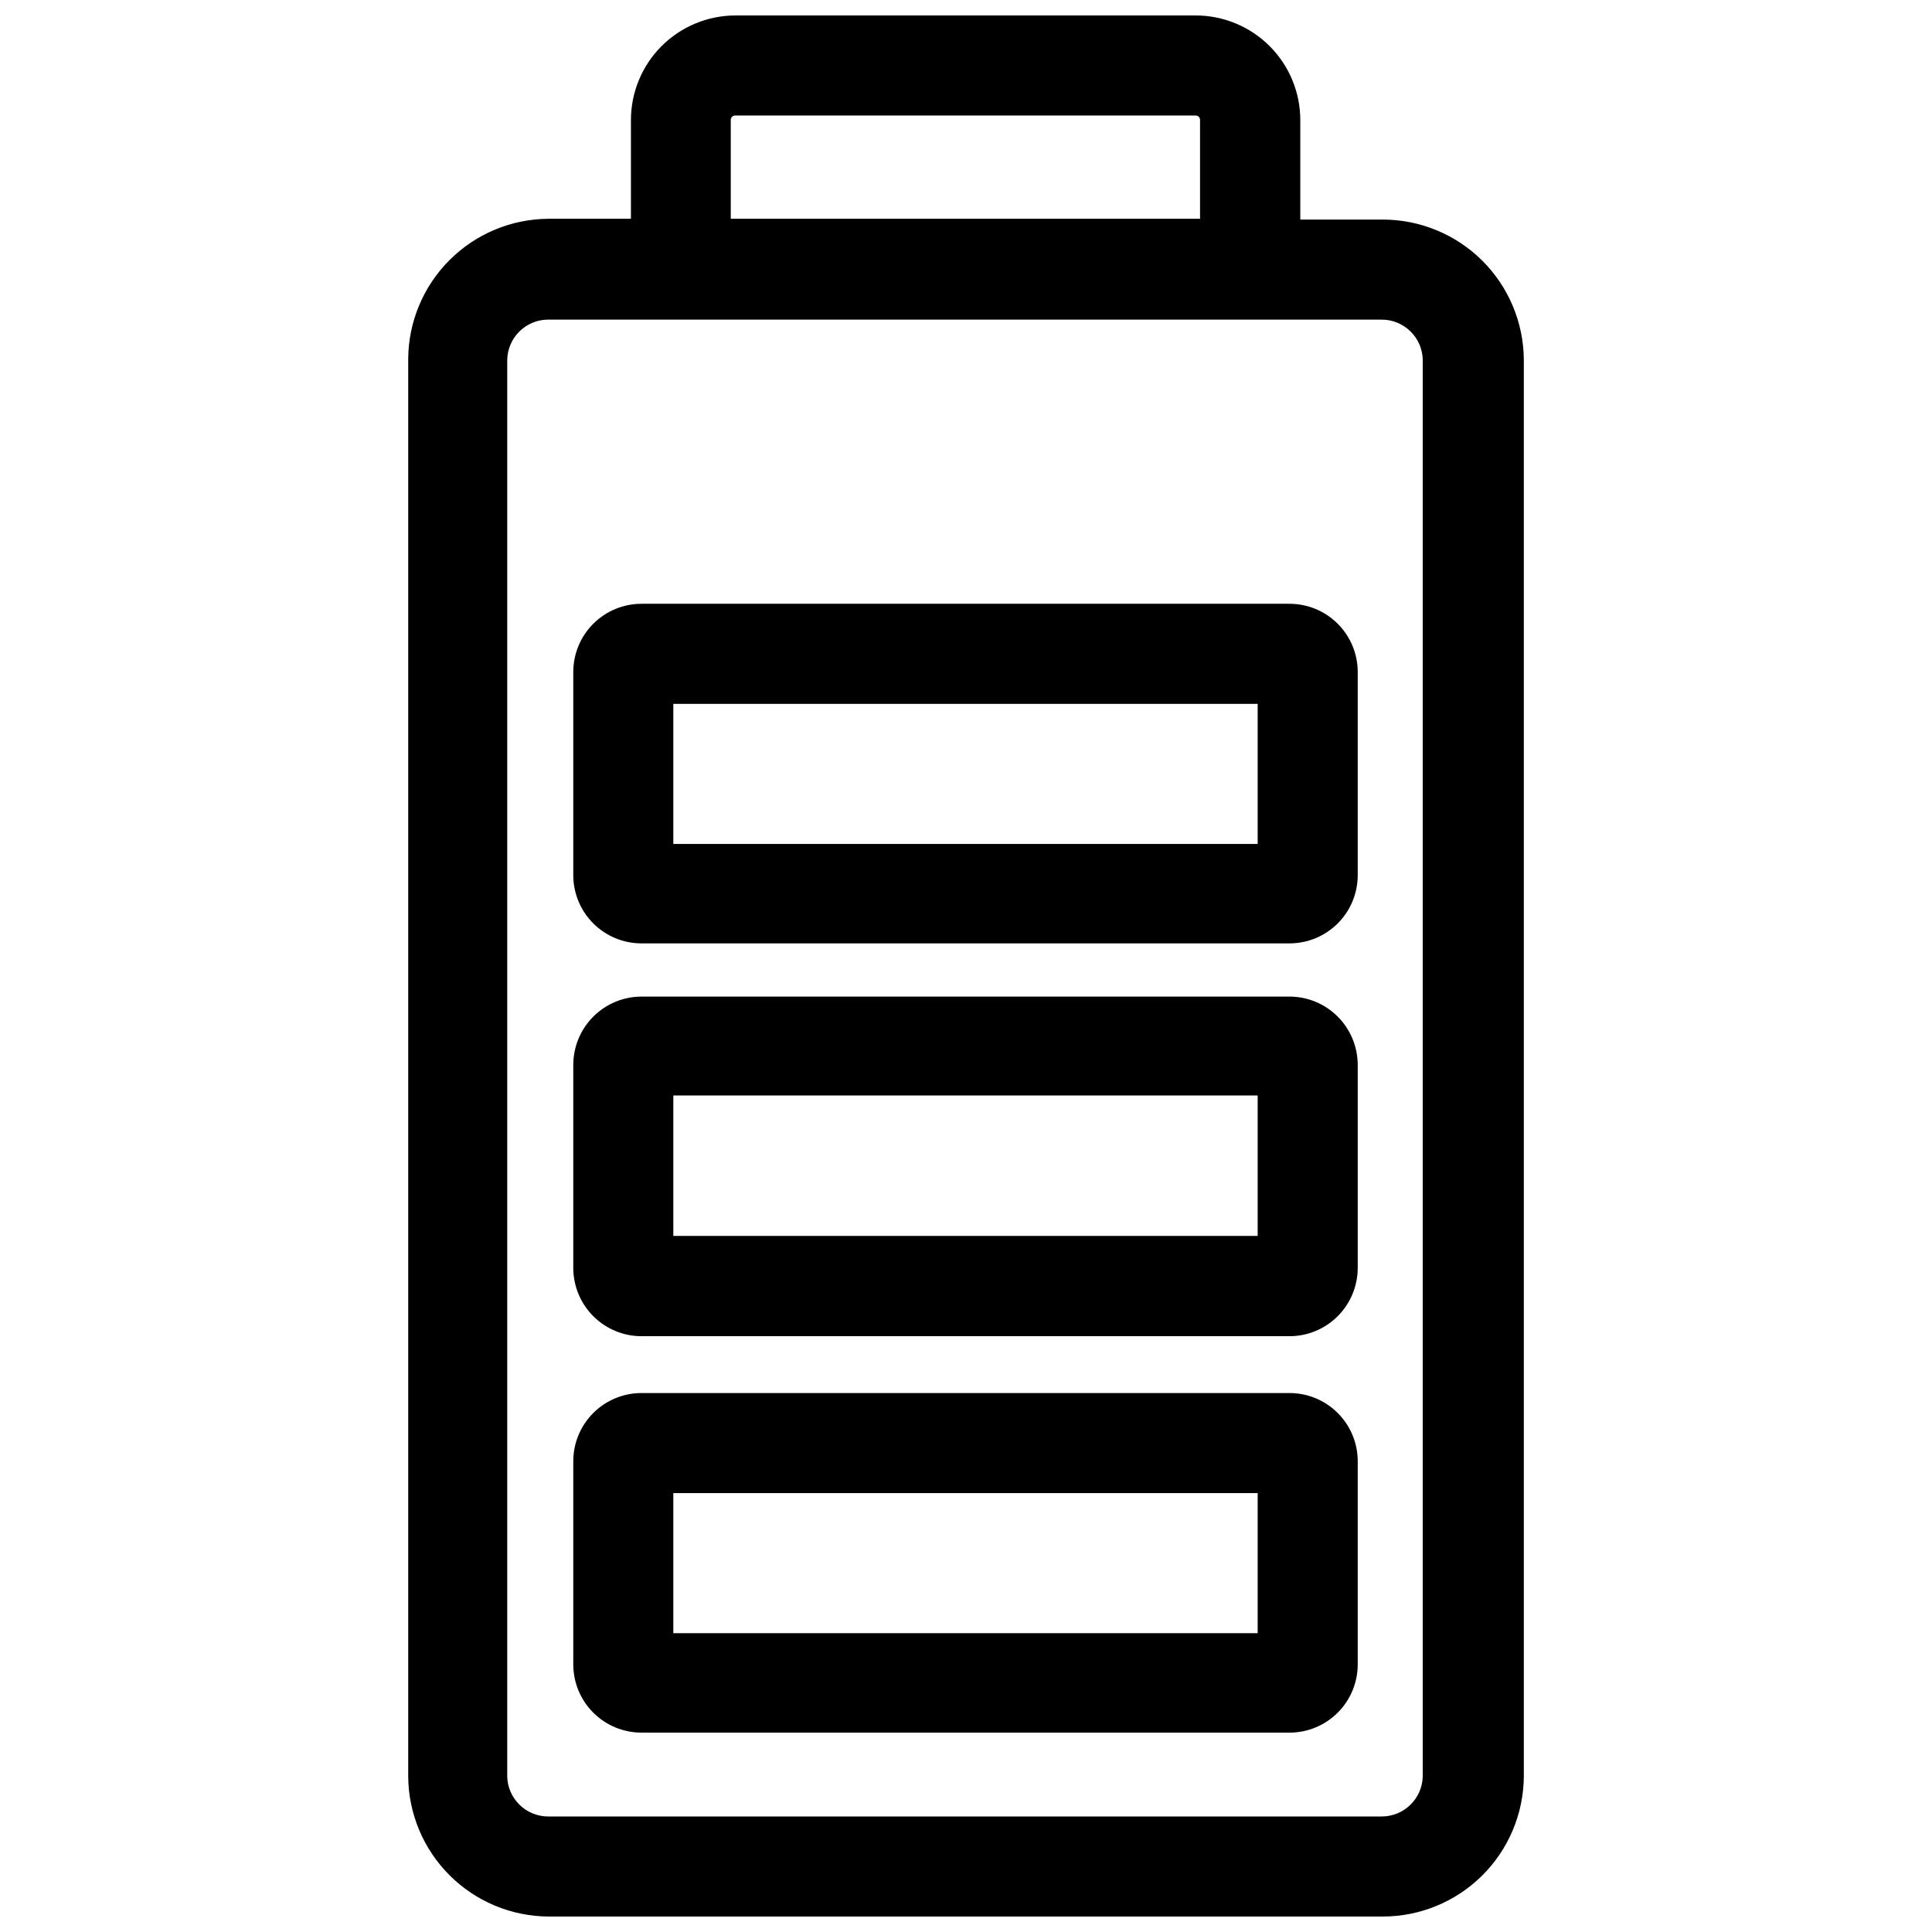
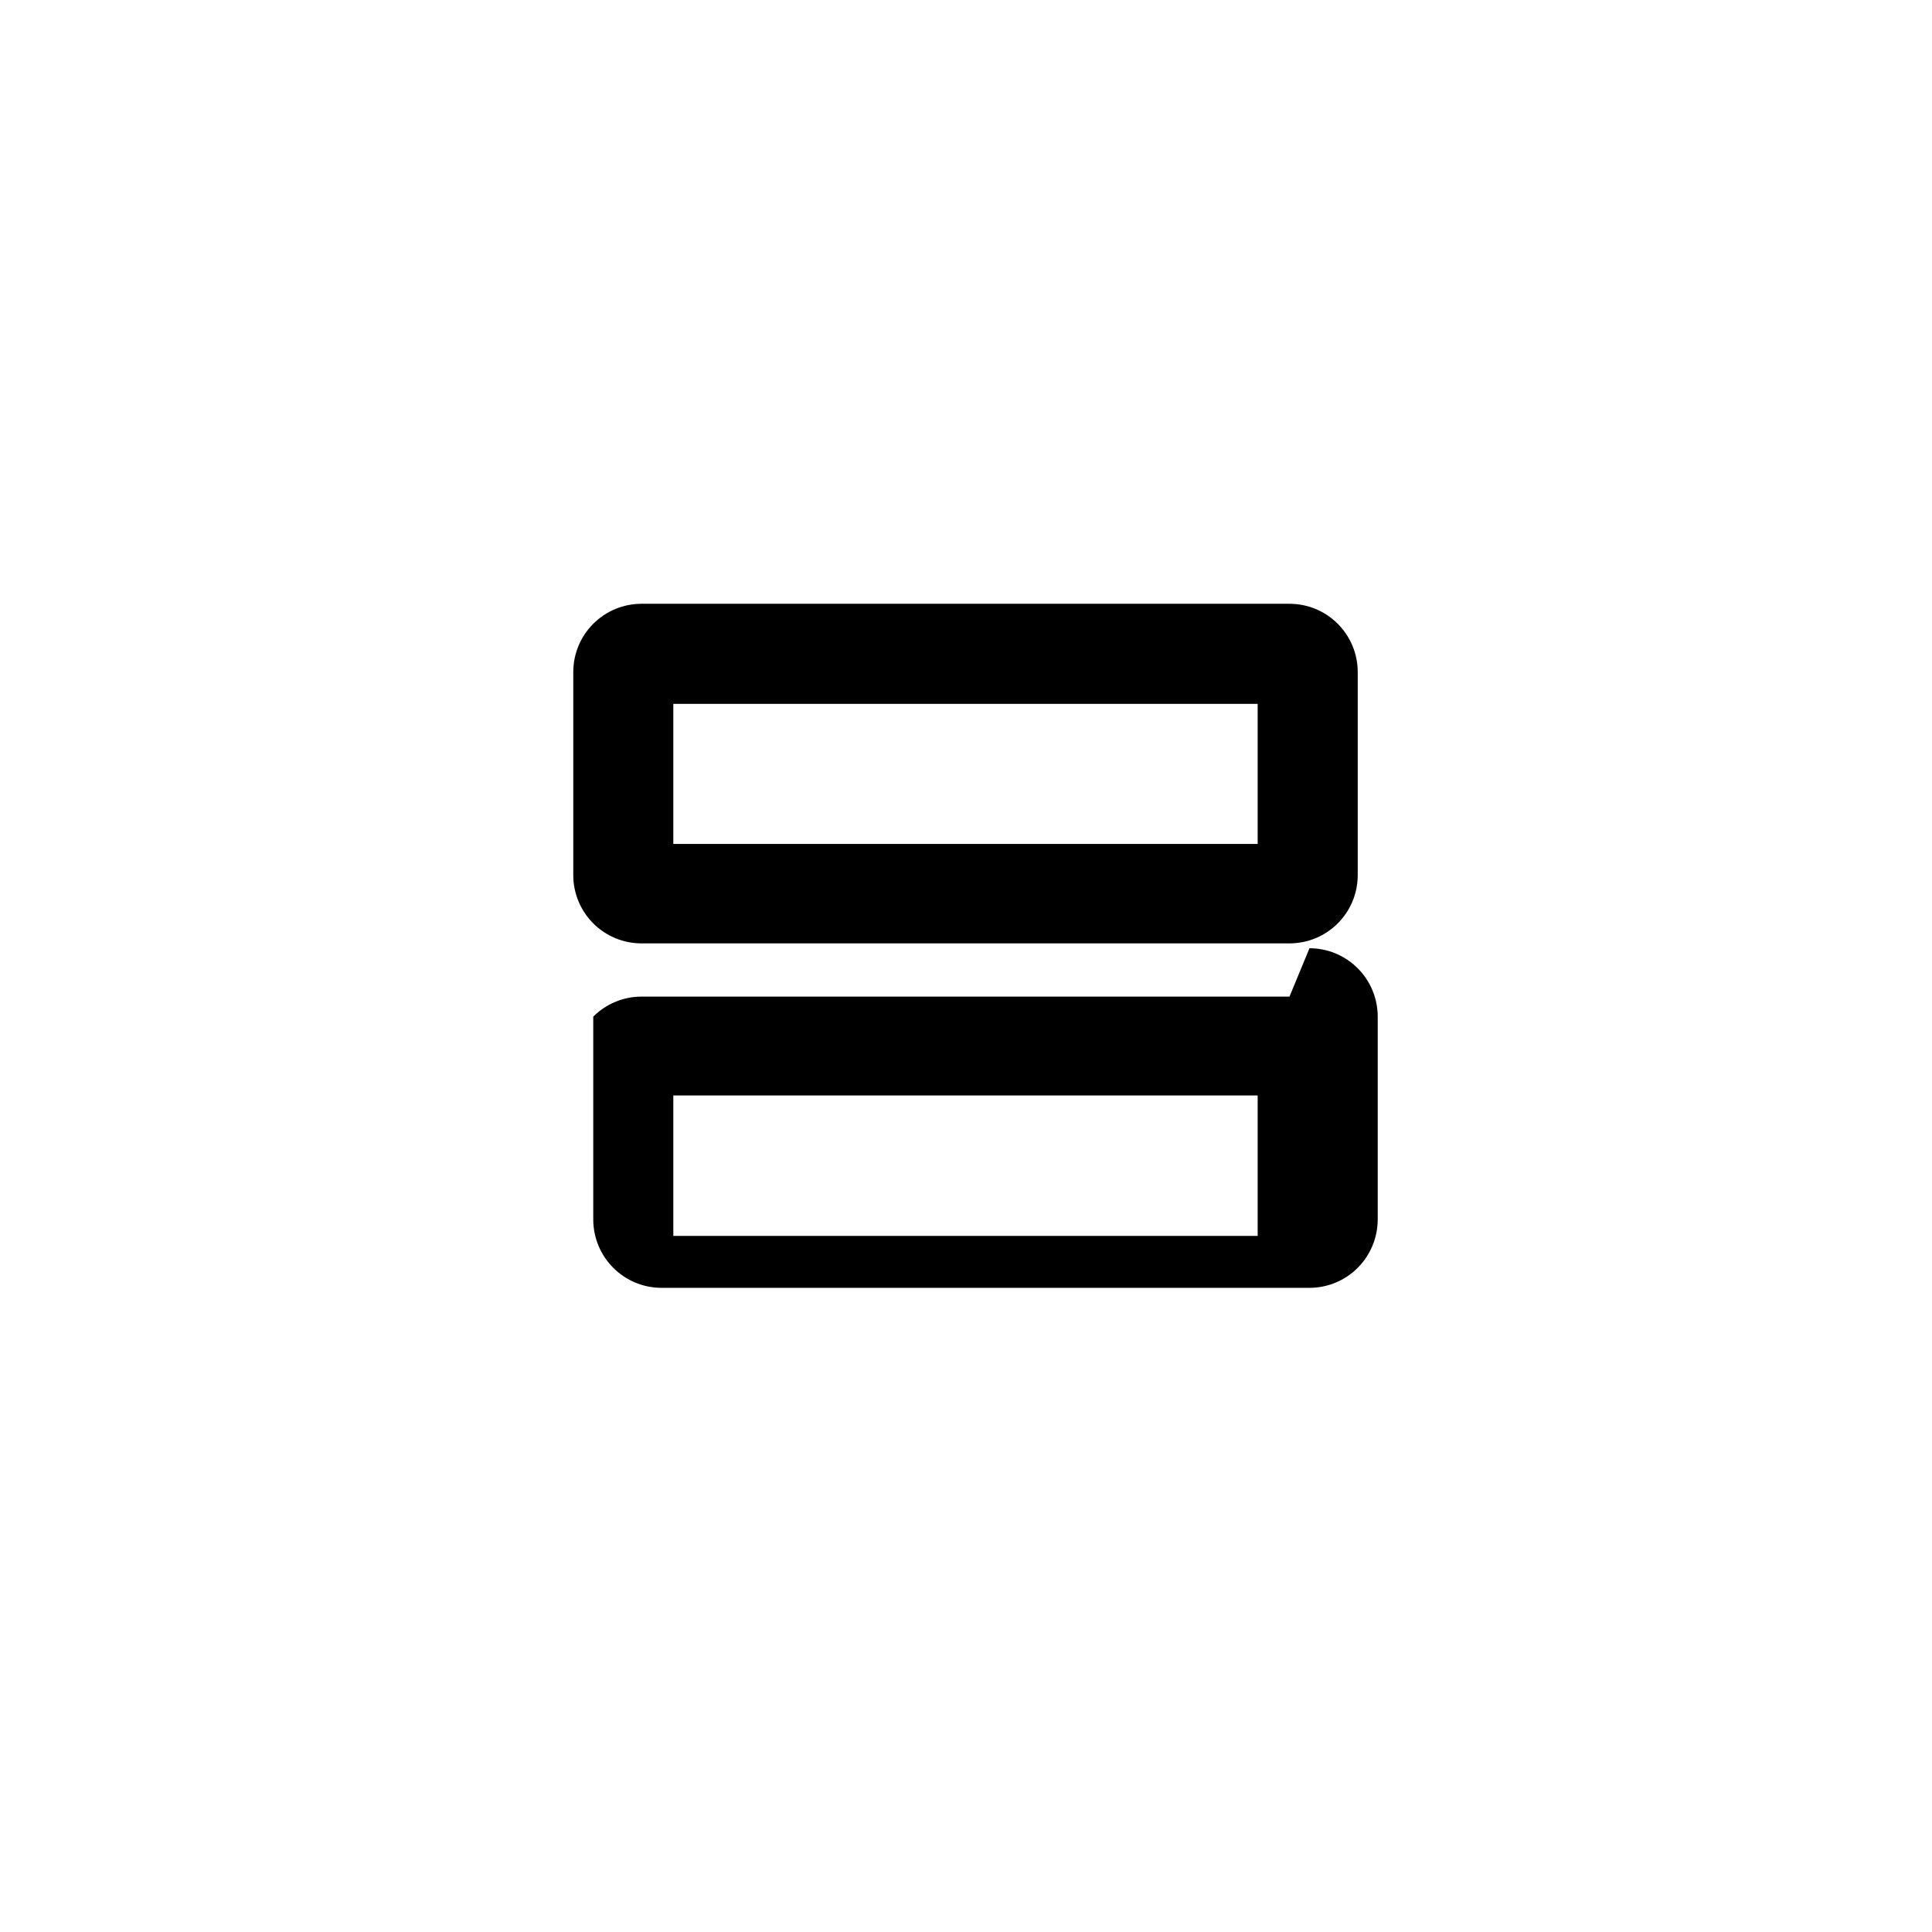
<svg xmlns="http://www.w3.org/2000/svg" width="800px" height="800px" version="1.1" viewBox="144 144 512 512">
  <defs>
    <clipPath id="a">
-       <path d="m252 148.09h296v503.81h-296z" />
-     </clipPath>
+       </clipPath>
  </defs>
  <g clip-path="url(#a)">
    <path d="m547.83 614.78v-375.47c-0.07-9.867-4.043-19.309-11.047-26.266-7.004-6.953-16.473-10.855-26.344-10.855h-21.848v-26.359c0-7.356-2.922-14.41-8.125-19.609-5.199-5.203-12.254-8.125-19.613-8.125h-121.97c-7.348 0.016-14.387 2.941-19.578 8.141-5.191 5.203-8.105 12.25-8.105 19.594v26.145h-21.902v0.004c-9.824 0.066-19.227 4-26.172 10.949-6.949 6.945-10.883 16.348-10.949 26.172v375.68c0.066 9.824 4 19.227 10.949 26.172 6.945 6.949 16.348 10.879 26.172 10.949h221.14c9.871 0 19.34-3.902 26.344-10.855s10.977-16.398 11.047-26.266zm-210.17-438.95c-0.016-0.328 0.105-0.645 0.34-0.879 0.23-0.23 0.551-0.355 0.879-0.34h121.98-0.004c0.32 0 0.625 0.129 0.848 0.359 0.219 0.23 0.336 0.543 0.32 0.859v26.145l-124.36 0.004zm-59.238 438.95v-375.47c0.141-5.797 4.809-10.465 10.605-10.605h221.14c5.902 0 10.73 4.707 10.875 10.605v375.47c-0.145 5.898-4.973 10.609-10.875 10.605h-220.88c-5.902 0.004-10.727-4.707-10.871-10.605z" />
  </g>
-   <path d="m485.73 513.17h-171.72c-4.797 0-9.398 1.902-12.789 5.293-3.391 3.394-5.297 7.992-5.297 12.789v53.828c0 4.797 1.906 9.395 5.297 12.789 3.391 3.391 7.992 5.297 12.789 5.297h171.72c4.797 0 9.395-1.906 12.785-5.297 3.394-3.394 5.297-7.992 5.297-12.789v-53.828c0-4.797-1.902-9.395-5.297-12.789-3.391-3.391-7.988-5.293-12.785-5.293zm-8.434 63.641-154.86-0.004v-37.121h154.86z" />
-   <path d="m485.73 408.11h-171.72c-4.797 0-9.398 1.91-12.789 5.309s-5.297 8.012-5.297 12.816v53.957c0.055 4.769 1.984 9.324 5.371 12.68s7.953 5.234 12.715 5.234h171.72c4.797 0 9.395-1.91 12.785-5.309 3.394-3.402 5.297-8.012 5.297-12.82v-53.742c0-4.805-1.902-9.418-5.297-12.816-3.391-3.398-7.988-5.309-12.785-5.309zm-8.434 63.418h-154.86v-37.211h154.86z" />
+   <path d="m485.73 408.11h-171.72c-4.797 0-9.398 1.91-12.789 5.309v53.957c0.055 4.769 1.984 9.324 5.371 12.68s7.953 5.234 12.715 5.234h171.72c4.797 0 9.395-1.91 12.785-5.309 3.394-3.402 5.297-8.012 5.297-12.82v-53.742c0-4.805-1.902-9.418-5.297-12.816-3.391-3.398-7.988-5.309-12.785-5.309zm-8.434 63.418h-154.86v-37.211h154.86z" />
  <path d="m485.73 304.01h-171.72c-4.797 0-9.398 1.906-12.789 5.297-3.391 3.394-5.297 7.992-5.297 12.789v53.828c0 4.797 1.906 9.395 5.297 12.789 3.391 3.391 7.992 5.293 12.789 5.293h171.72c4.797 0 9.395-1.902 12.785-5.293 3.394-3.394 5.297-7.992 5.297-12.789v-53.828c0-4.797-1.902-9.395-5.297-12.789-3.391-3.391-7.988-5.297-12.785-5.297zm-8.434 63.641h-154.86v-37.121h154.86z" />
</svg>